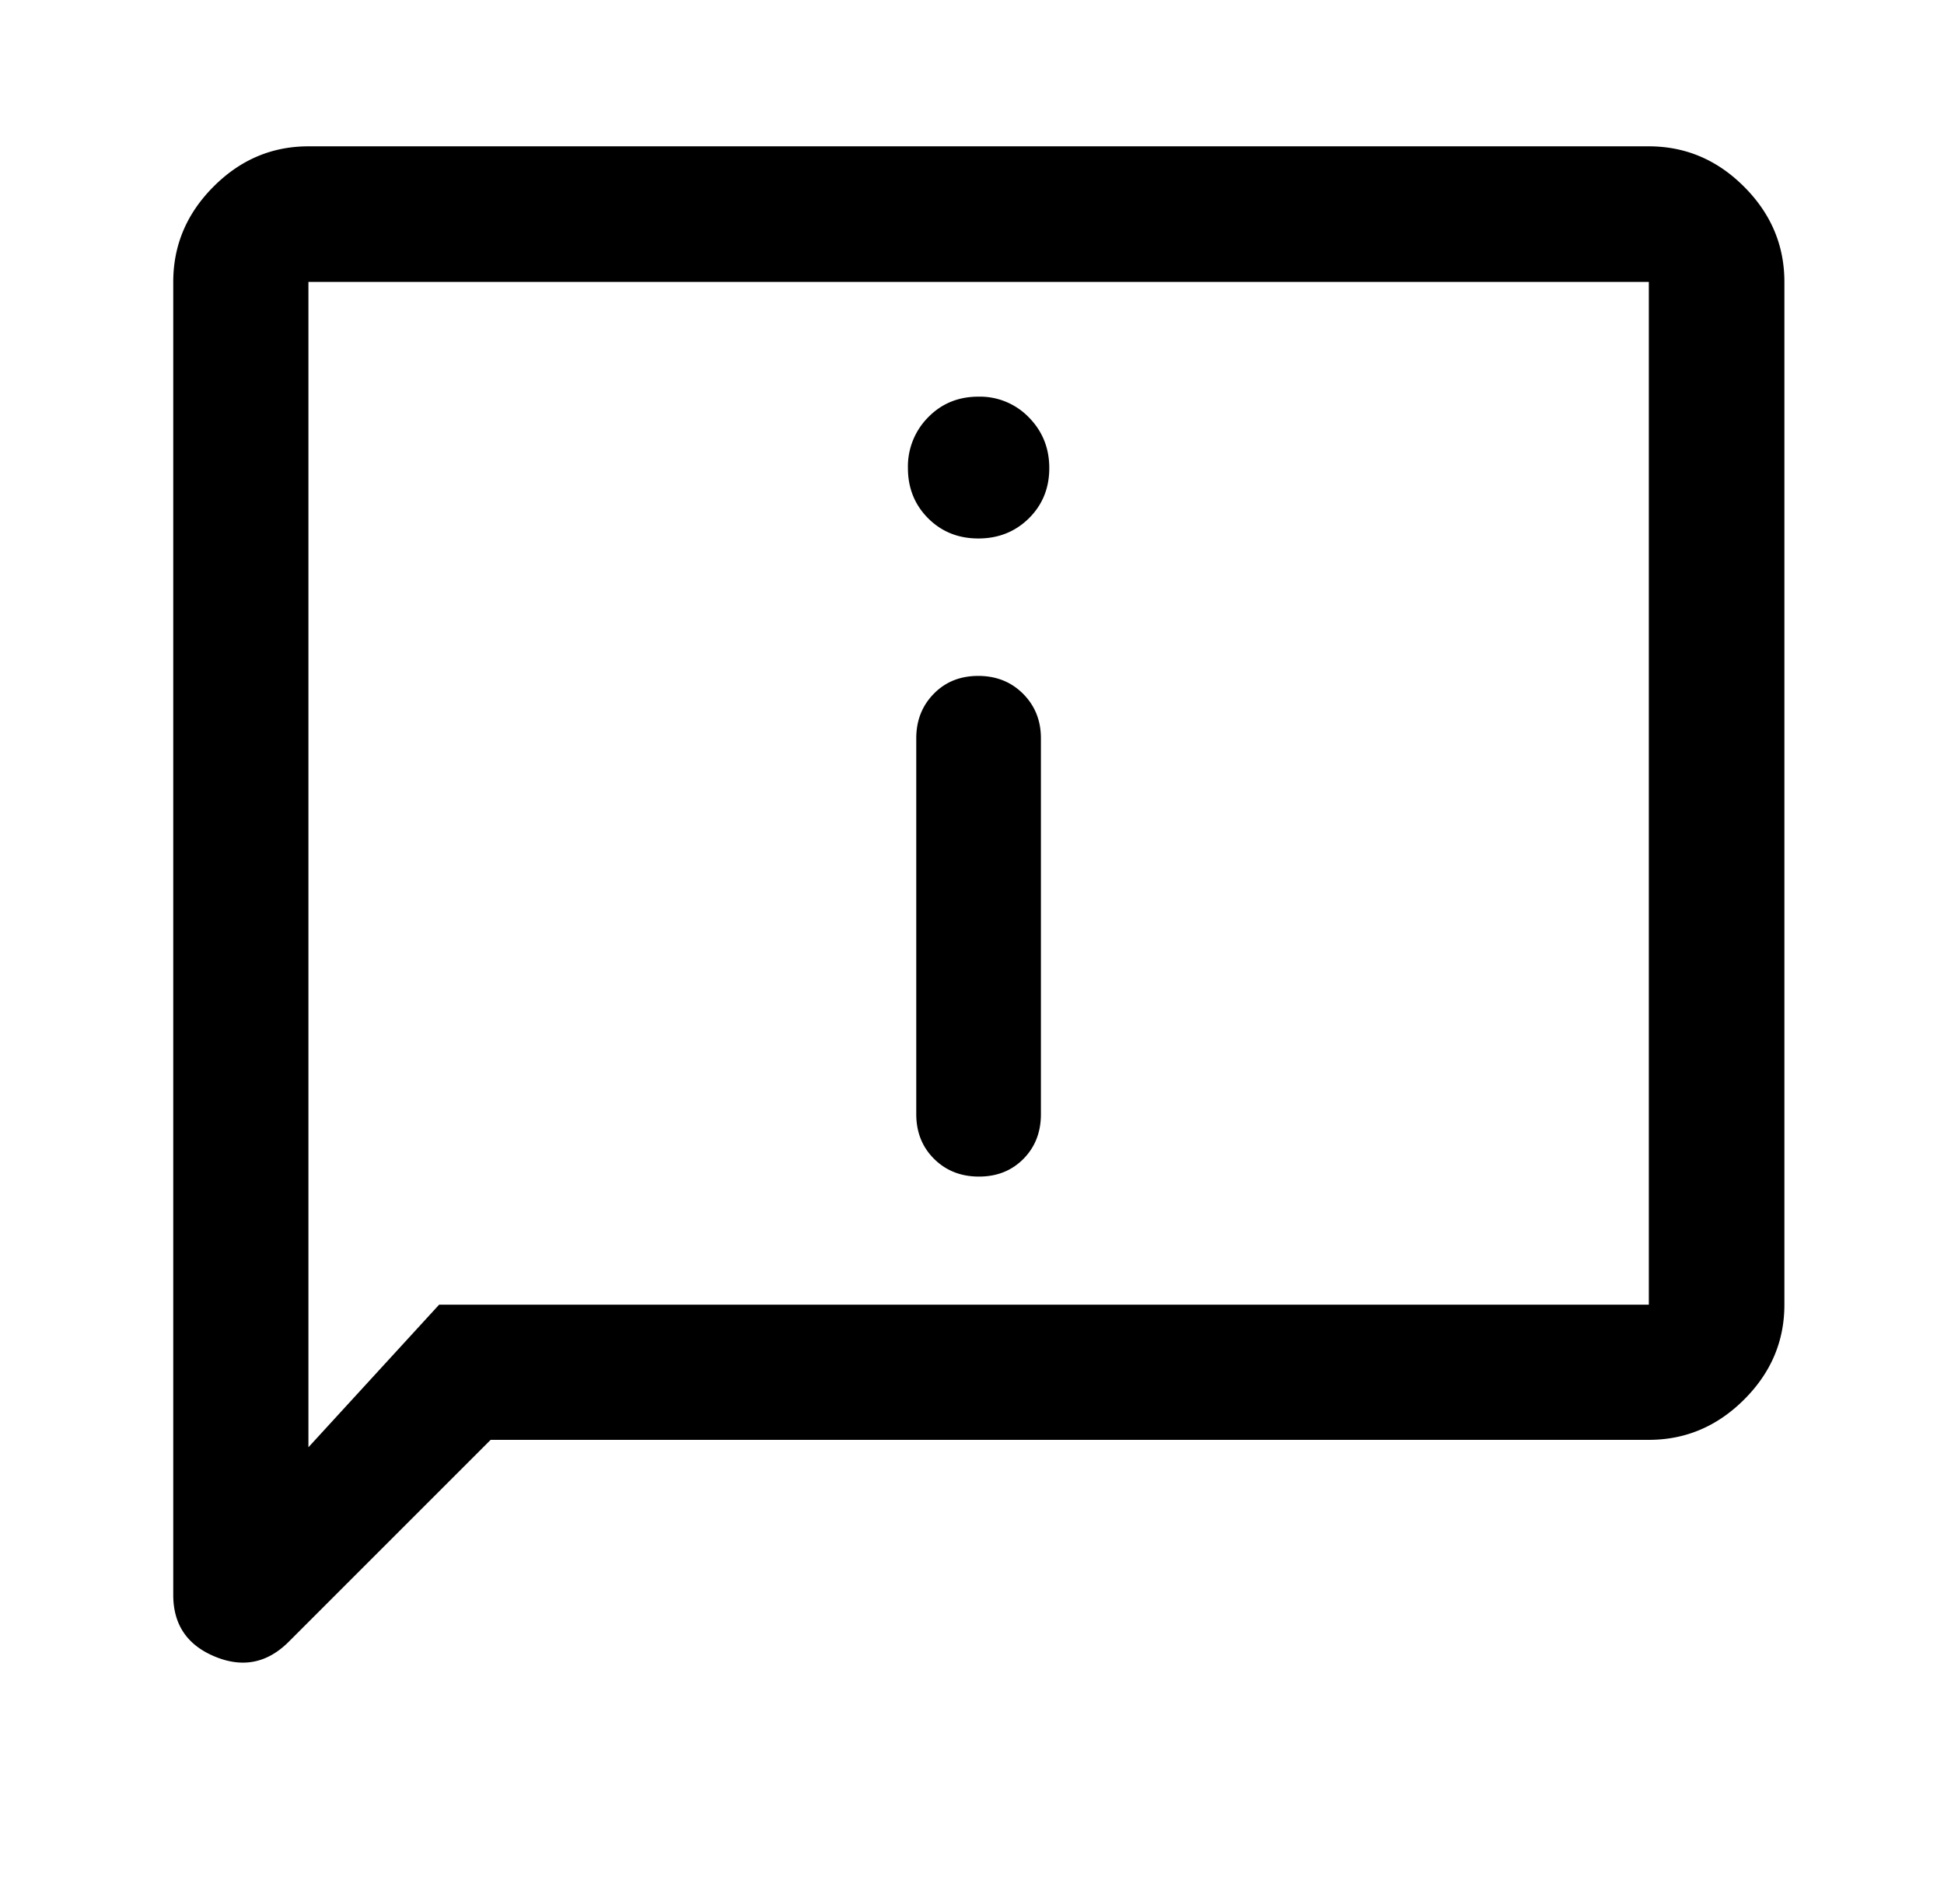
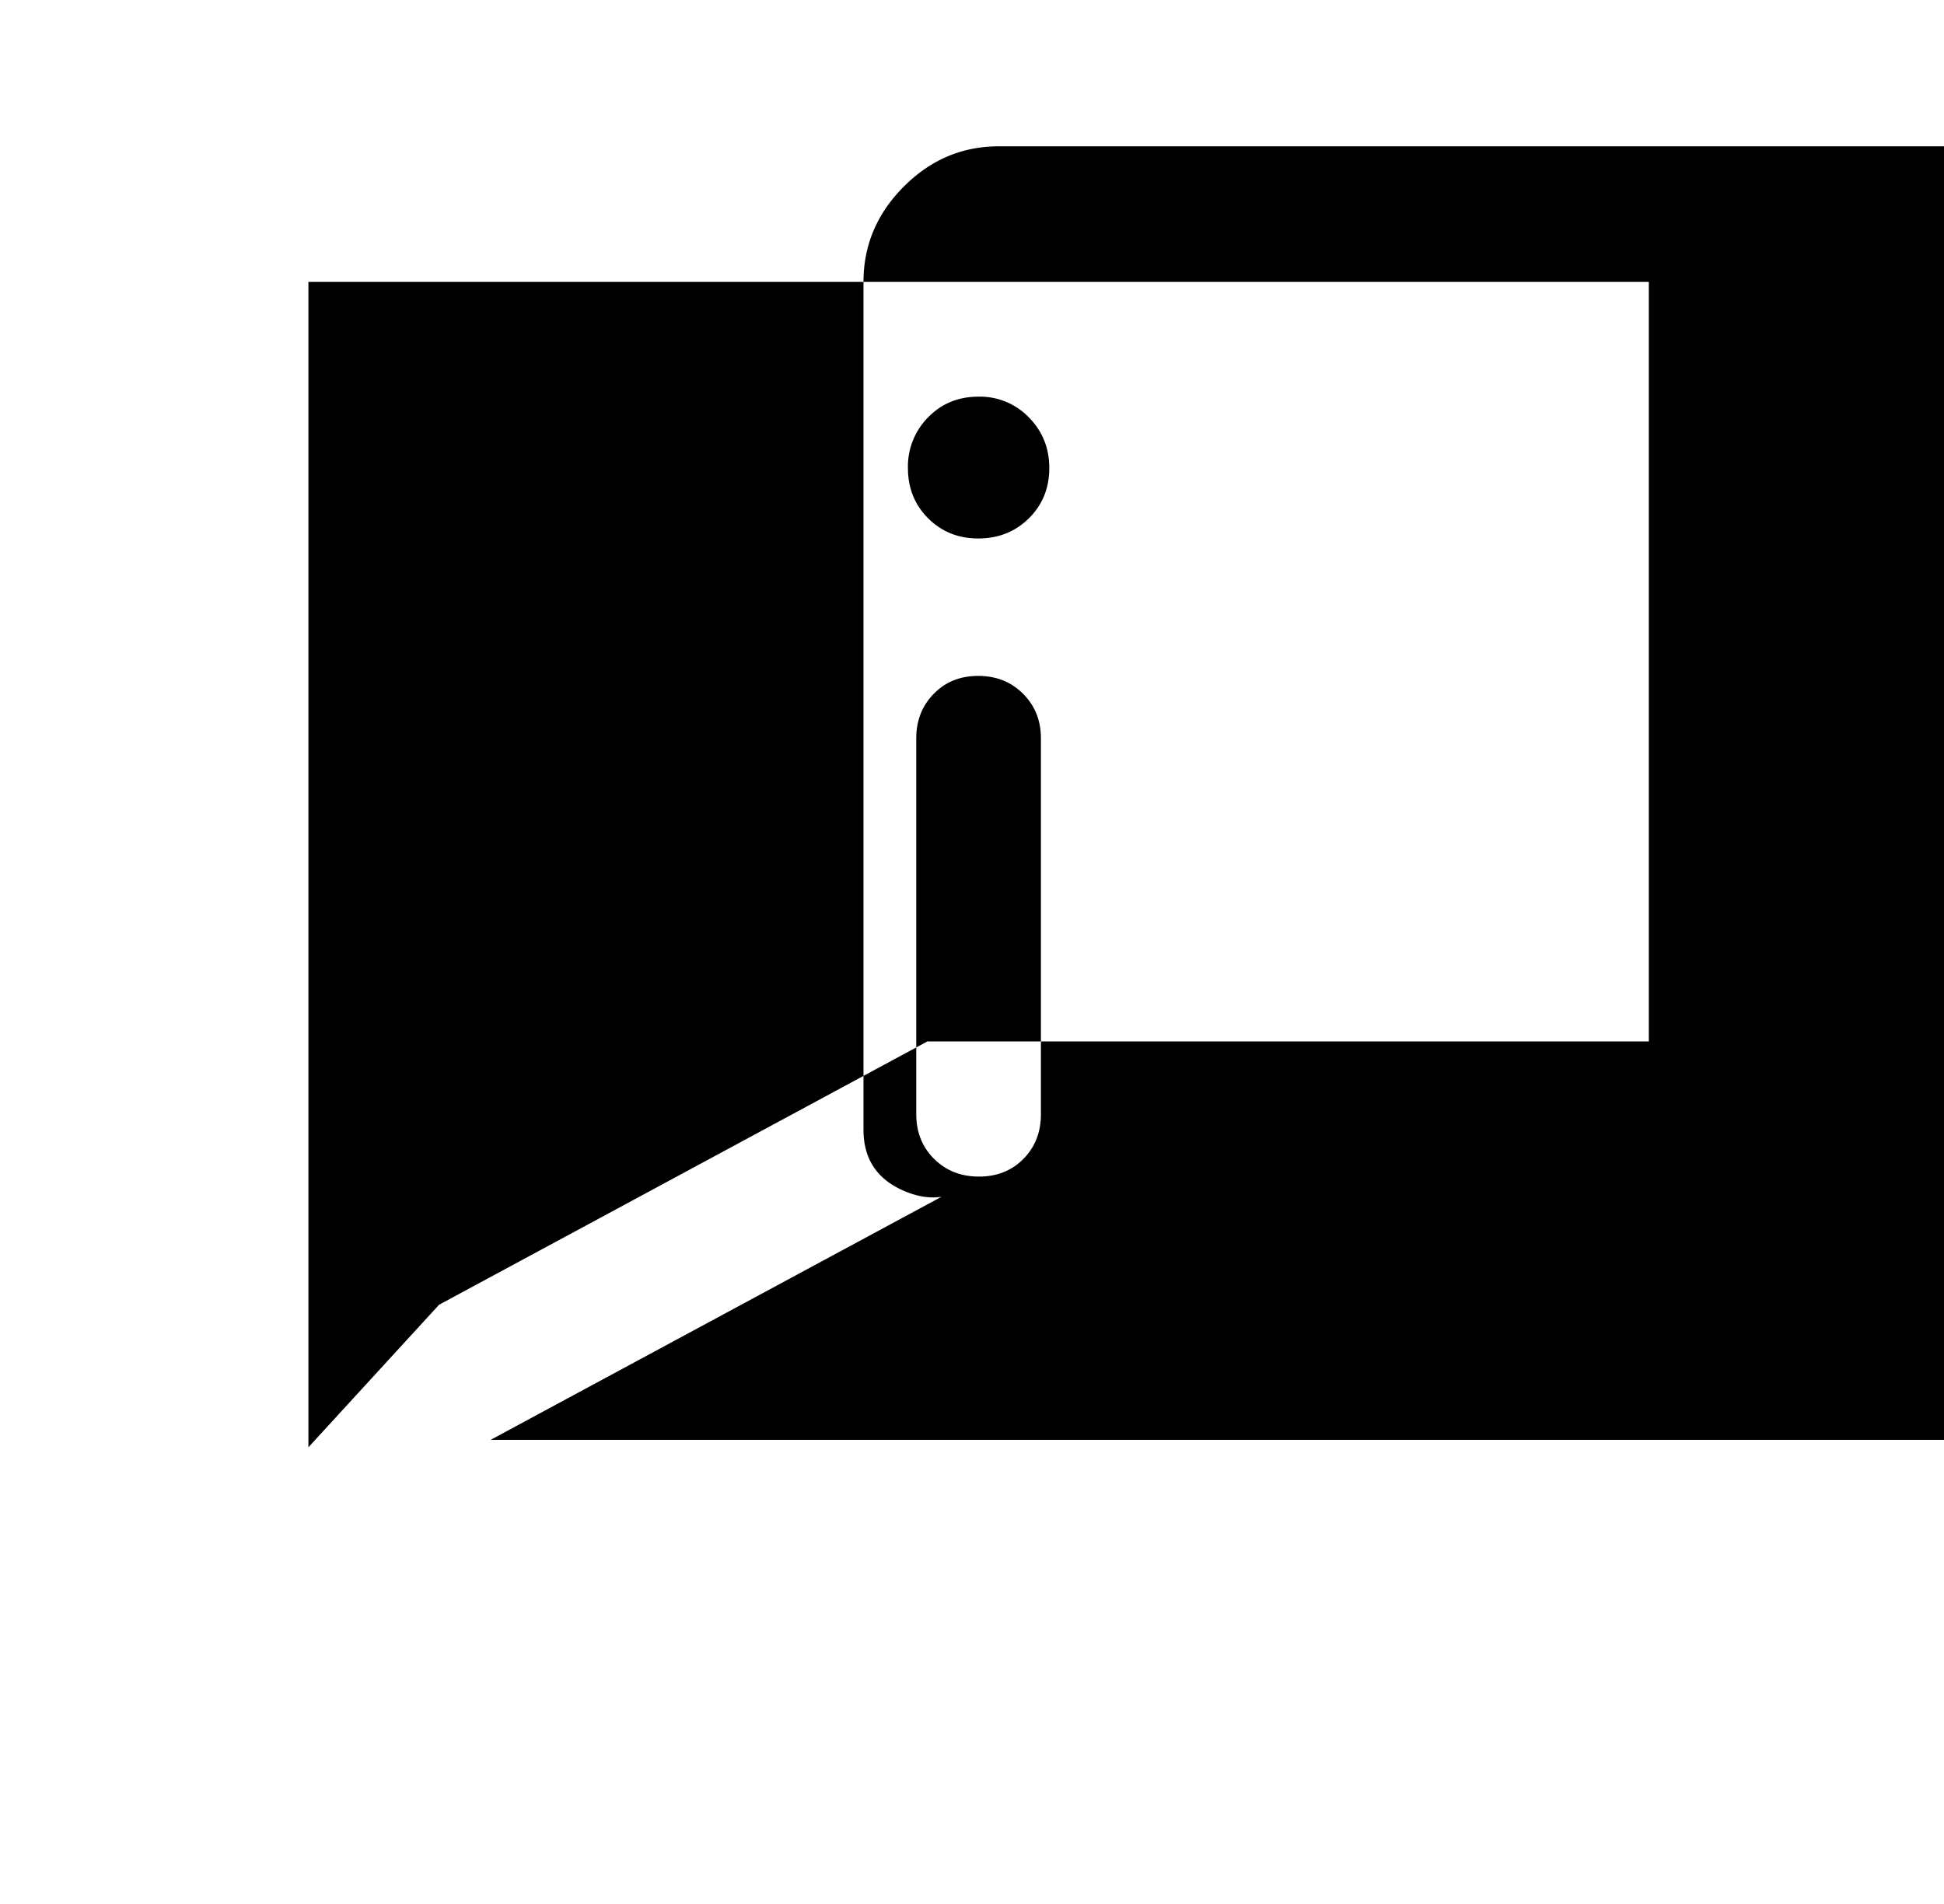
<svg xmlns="http://www.w3.org/2000/svg" fill="none" viewBox="0 0 49 48">
-   <path fill="#000" d="M24.66 13.575c.506 0 .93-.17 1.273-.507.343-.34.515-.762.515-1.268 0-.503-.172-.929-.514-1.277A1.713 1.713 0 0 0 24.661 10c-.506 0-.929.174-1.268.522a1.759 1.759 0 0 0-.508 1.277c0 .503.169.925.507 1.265.339.34.761.511 1.267.511Zm.015 16.087c.454 0 .828-.149 1.122-.447.294-.298.44-.673.44-1.127v-9.476c0-.445-.149-.819-.448-1.12-.3-.301-.677-.452-1.132-.452-.454 0-.828.15-1.122.452-.294.301-.44.675-.44 1.12v9.476c0 .454.15.83.449 1.127.3.298.677.447 1.131.447Zm-12.308 6.637-5.09 5.091c-.54.539-1.159.663-1.86.373-.7-.29-1.05-.808-1.05-1.554V7.107c0-.923.338-1.723 1.014-2.401.675-.678 1.473-1.017 2.393-1.017h33.785c.923 0 1.724.339 2.401 1.017.678.678 1.017 1.478 1.017 2.401v25.785c0 .92-.339 1.718-1.017 2.393-.678.676-1.478 1.014-2.401 1.014H12.367Zm-1.3-3.407H41.56V7.107H7.774v29.379l3.293-3.593Z" />
+   <path fill="#000" d="M24.66 13.575c.506 0 .93-.17 1.273-.507.343-.34.515-.762.515-1.268 0-.503-.172-.929-.514-1.277A1.713 1.713 0 0 0 24.661 10c-.506 0-.929.174-1.268.522a1.759 1.759 0 0 0-.508 1.277c0 .503.169.925.507 1.265.339.34.761.511 1.267.511Zm.015 16.087c.454 0 .828-.149 1.122-.447.294-.298.44-.673.44-1.127v-9.476c0-.445-.149-.819-.448-1.12-.3-.301-.677-.452-1.132-.452-.454 0-.828.15-1.122.452-.294.301-.44.675-.44 1.12v9.476c0 .454.15.83.449 1.127.3.298.677.447 1.131.447Zc-.54.539-1.159.663-1.86.373-.7-.29-1.05-.808-1.05-1.554V7.107c0-.923.338-1.723 1.014-2.401.675-.678 1.473-1.017 2.393-1.017h33.785c.923 0 1.724.339 2.401 1.017.678.678 1.017 1.478 1.017 2.401v25.785c0 .92-.339 1.718-1.017 2.393-.678.676-1.478 1.014-2.401 1.014H12.367Zm-1.3-3.407H41.56V7.107H7.774v29.379l3.293-3.593Z" />
</svg>